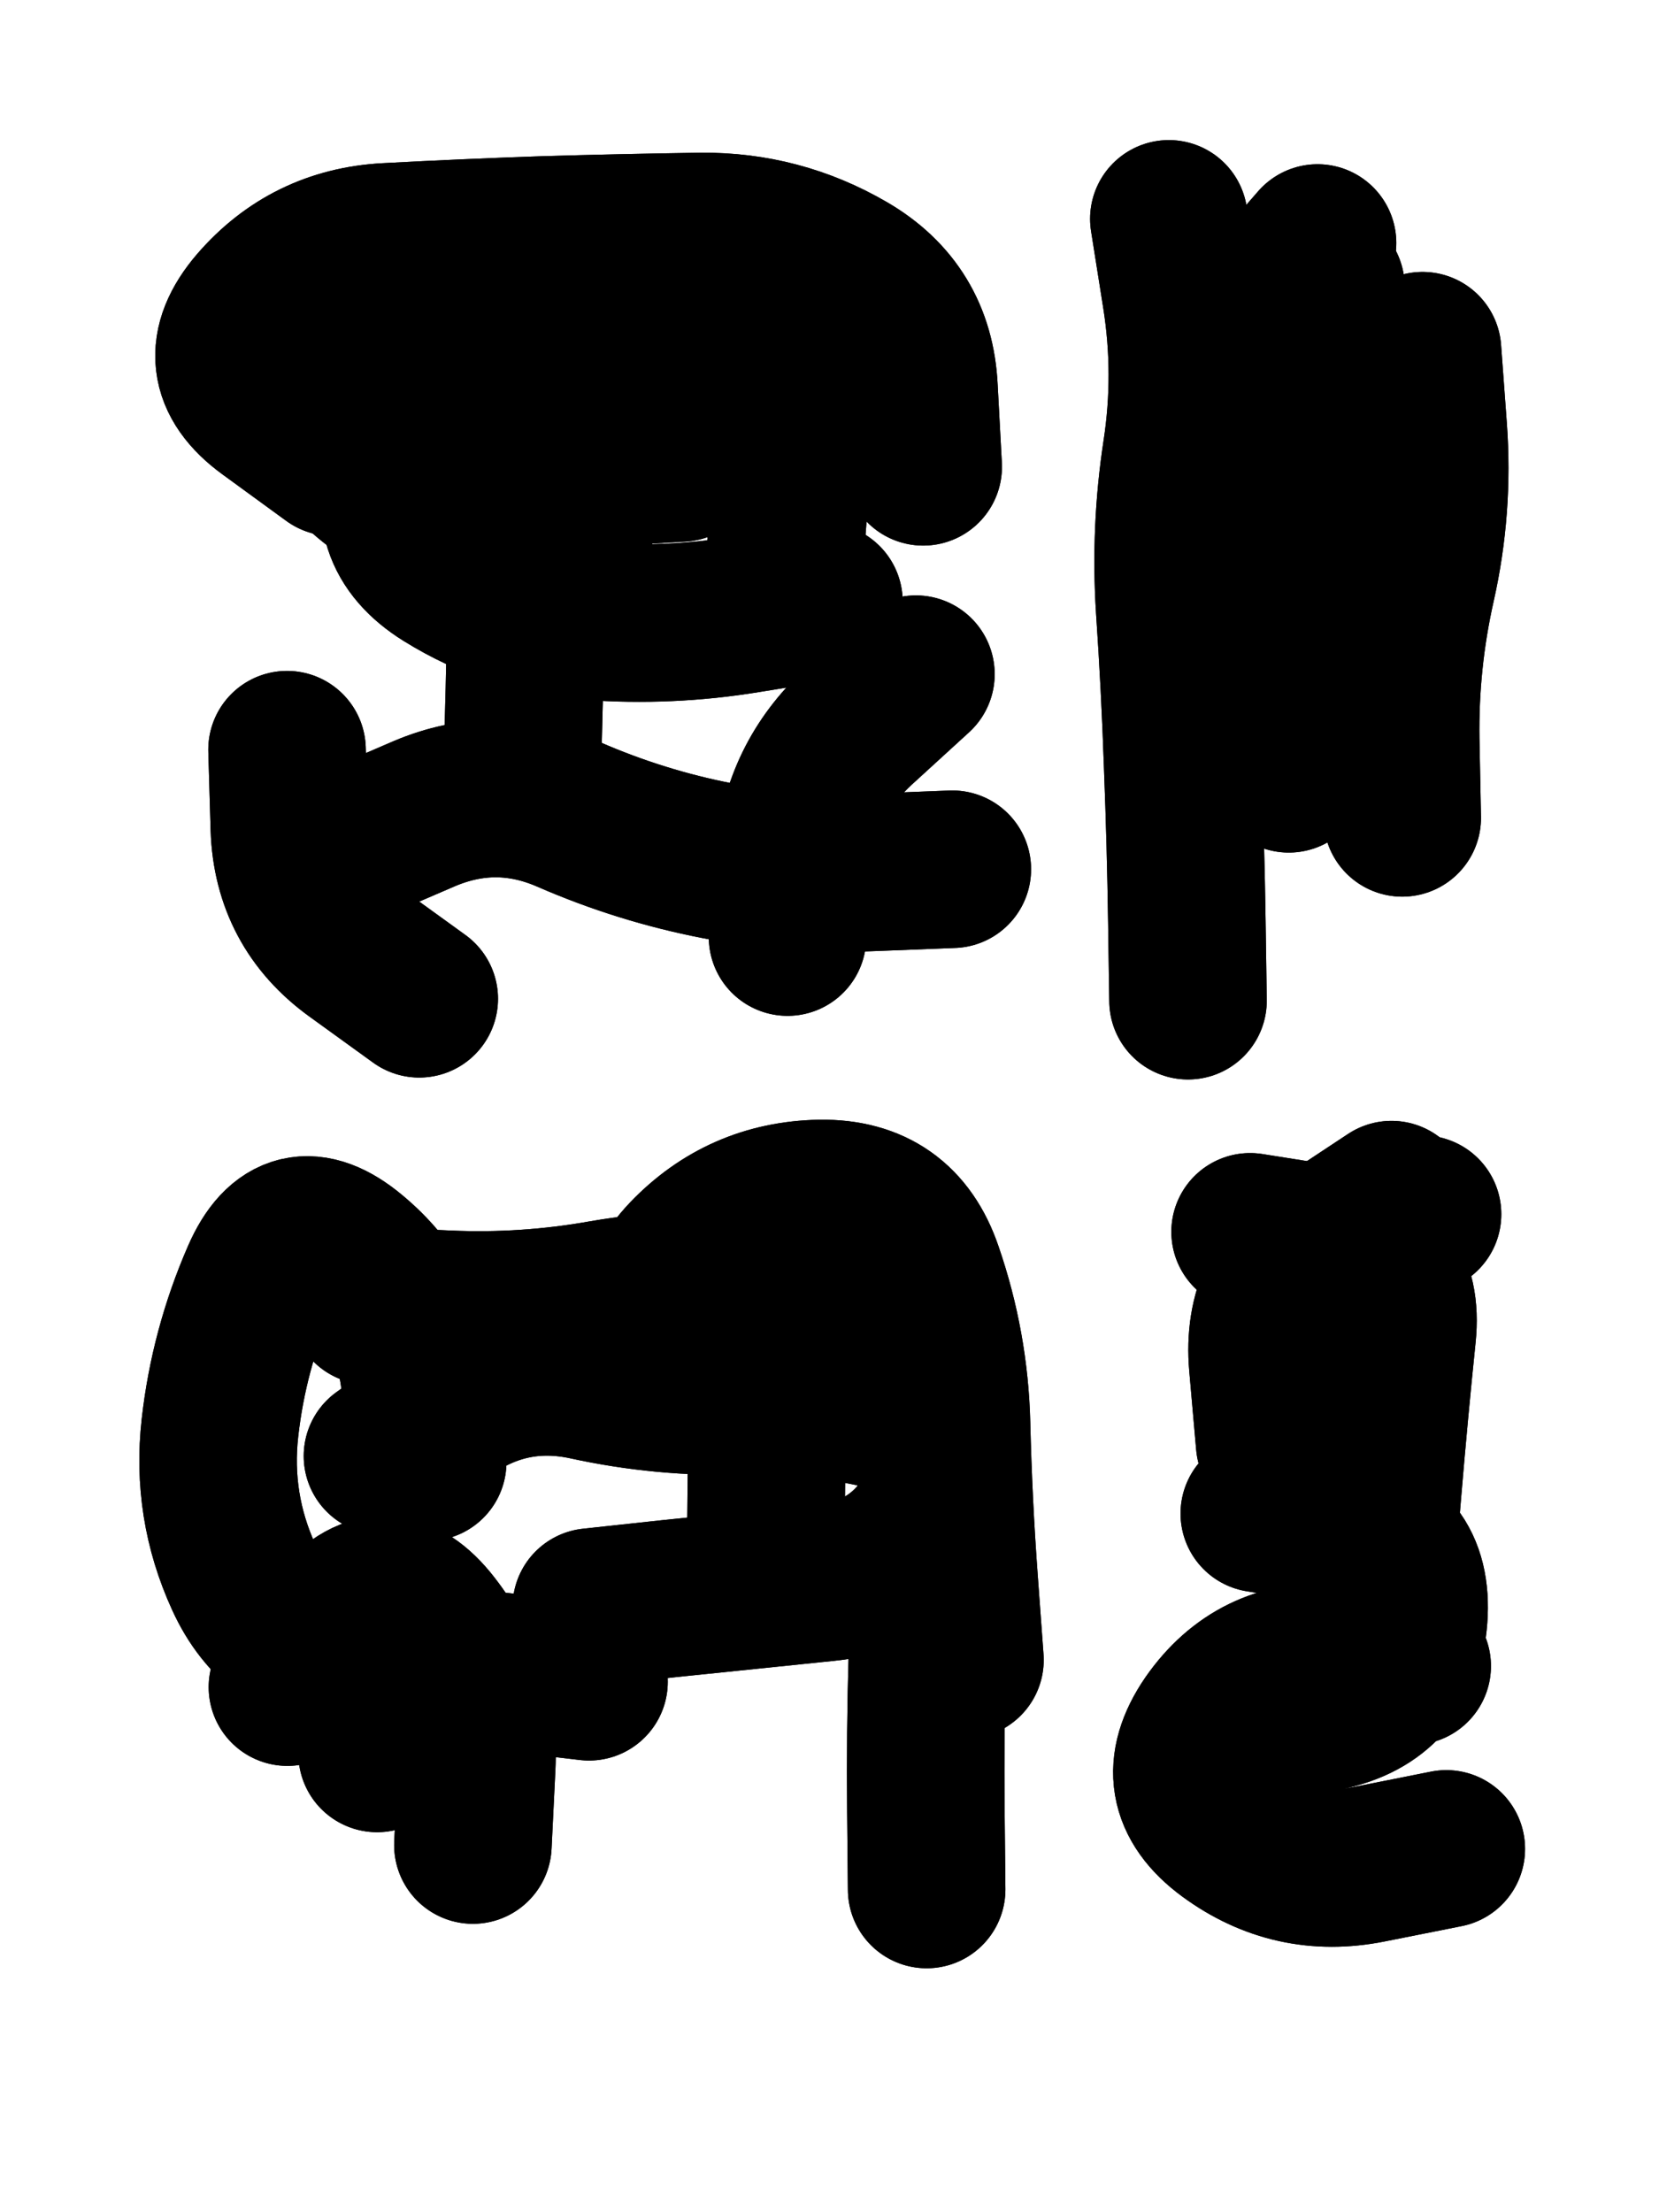
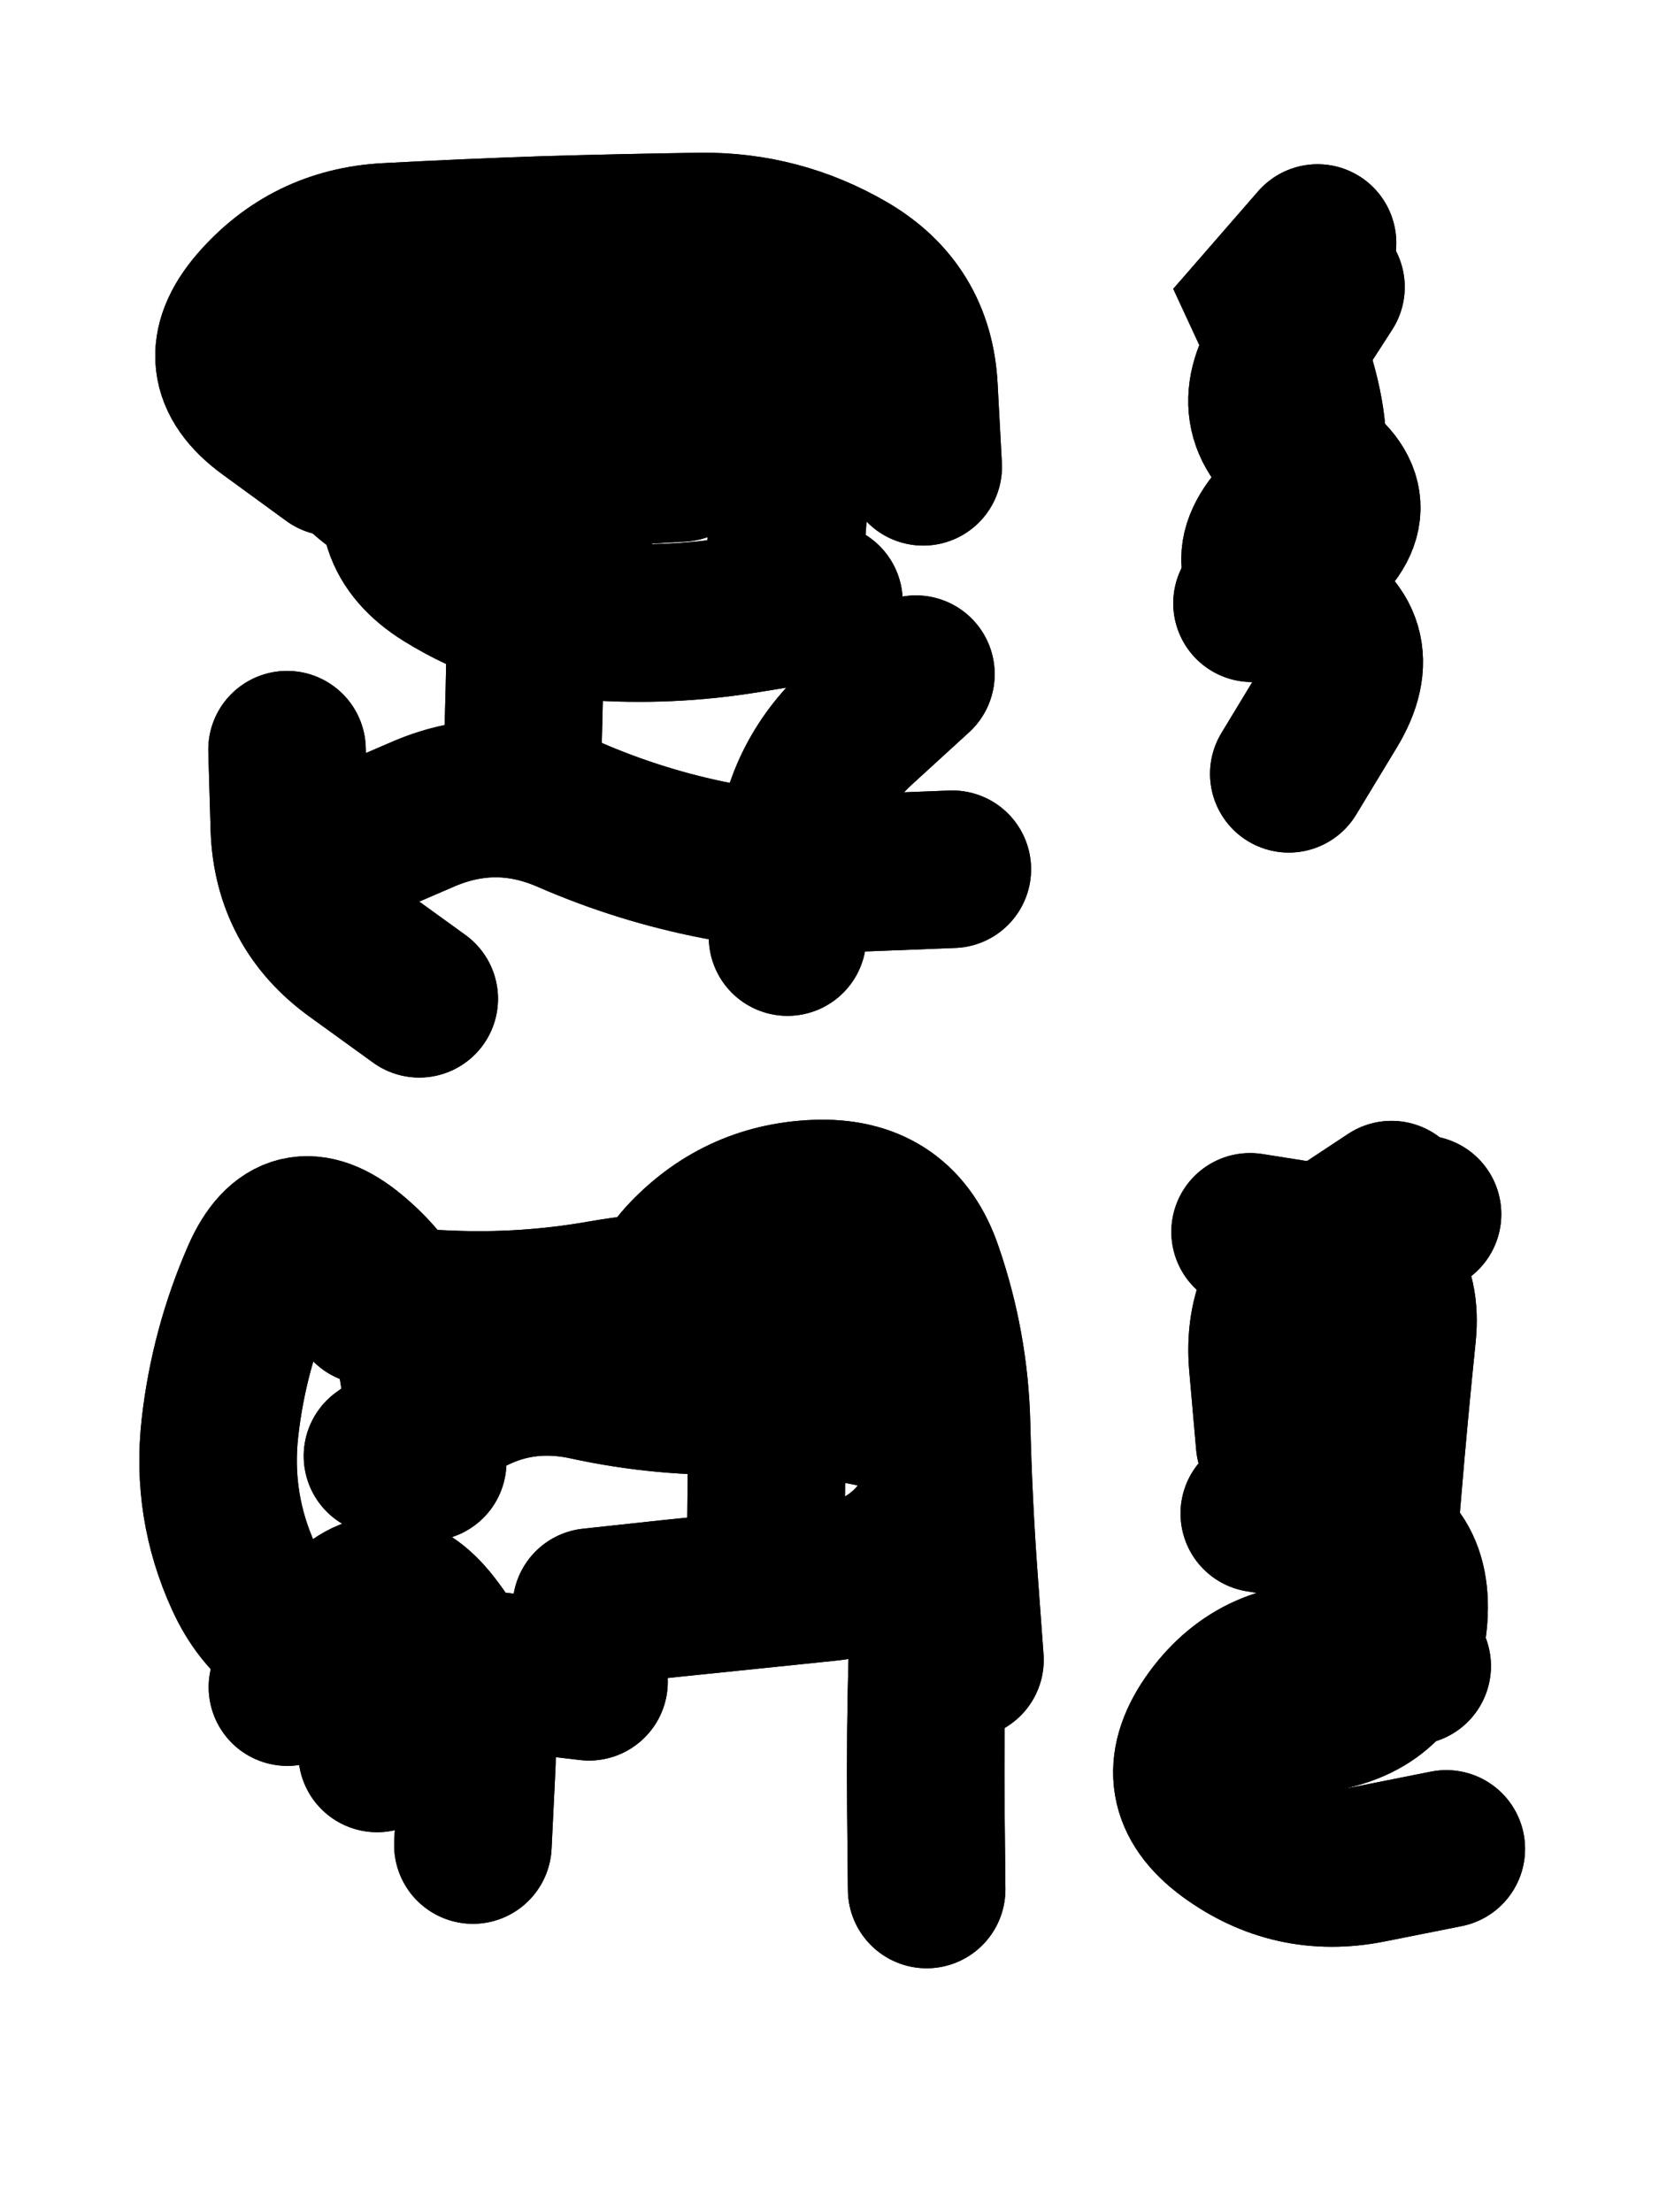
<svg xmlns="http://www.w3.org/2000/svg" viewBox="0 0 4329 5772">
  <title>Infinite Scribble #4185</title>
  <defs>
    <filter id="piece_4185_3_4_filter" x="-100" y="-100" width="4529" height="5972" filterUnits="userSpaceOnUse">
      <feGaussianBlur in="SourceGraphic" result="lineShape_1" stdDeviation="20550e-3" />
      <feColorMatrix in="lineShape_1" result="lineShape" type="matrix" values="1 0 0 0 0  0 1 0 0 0  0 0 1 0 0  0 0 0 24660e-3 -12330e-3" />
      <feGaussianBlur in="lineShape" result="shrank_blurred" stdDeviation="215500e-3" />
      <feColorMatrix in="shrank_blurred" result="shrank" type="matrix" values="1 0 0 0 0 0 1 0 0 0 0 0 1 0 0 0 0 0 374900e-3 -369900e-3" />
      <feColorMatrix in="lineShape" result="border_filled" type="matrix" values="0 0 0 0 0  0 0 0 0 0  0 0 0 0 0  0 0 0 0 0" />
      <feComposite in="border_filled" in2="shrank" result="border" operator="out" />
      <feColorMatrix in="lineShape" result="shapes_linestyle_white" type="matrix" values="0 0 0 0 1  0 0 0 0 1  0 0 0 0 1  0 0 0 0.7 0" />
      <feMorphology in="shapes_linestyle_white" result="shapes_linestyle_whiteshrunk" operator="erode" radius="41100e-3" />
      <feGaussianBlur in="shapes_linestyle_whiteshrunk" result="shapes_linestyle_whiteblurred" stdDeviation="82200e-3" />
      <feComposite in="shapes_linestyle_whiteblurred" in2="lineShape" result="shapes_linestyle_bulb" operator="in" />
      <feMorphology in="lineShape" result="shapes_linestyle_light1_thicken" operator="dilate" radius="0" />
      <feColorMatrix in="shapes_linestyle_light1_thicken" result="shapes_linestyle_light1_thicken_colored" type="matrix" values="1 0 0 0 0  0 1 0 0 0  0 0 1 0 0  0 0 0 0.8 0" />
      <feGaussianBlur in="shapes_linestyle_light1_thicken_colored" result="shapes_linestyle_light1" stdDeviation="822000e-3" />
      <feMorphology in="lineShape" result="shapes_linestyle_light2_thicken" operator="dilate" radius="0" />
      <feColorMatrix in="shapes_linestyle_light2_thicken" result="shapes_linestyle_light2_thicken_colored" type="matrix" values="1.5 0 0 0 0  0 1.5 0 0 0  0 0 1.5 0 0  0 0 0 1 0" />
      <feGaussianBlur in="shapes_linestyle_light2_thicken_colored" result="shapes_linestyle_light2" stdDeviation="2055000e-3" />
      <feMerge result="shapes_linestyle">
        <feMergeNode in="shapes_linestyle_light2" />
        <feMergeNode in="shapes_linestyle_light1" />
        <feMergeNode in="lineShape" />
        <feMergeNode in="shapes_linestyle_bulb" />
      </feMerge>
      <feComposite in="shapes_linestyle" in2="shrank" result="shapes_linestyle_cropped" operator="over" />
      <feComposite in="border" in2="shapes_linestyle_cropped" result="shapes" operator="over" />
    </filter>
    <filter id="piece_4185_3_4_shadow" x="-100" y="-100" width="4529" height="5972" filterUnits="userSpaceOnUse">
      <feColorMatrix in="SourceGraphic" result="result_blackened" type="matrix" values="0 0 0 0 0  0 0 0 0 0  0 0 0 0 0  0 0 0 0.8 0" />
      <feGaussianBlur in="result_blackened" result="result_blurred" stdDeviation="123300e-3" />
      <feComposite in="SourceGraphic" in2="result_blurred" result="result" operator="over" />
    </filter>
    <filter id="piece_4185_3_4_overall" x="-100" y="-100" width="4529" height="5972" filterUnits="userSpaceOnUse">
      <feTurbulence result="background_bumps" type="fractalNoise" baseFrequency="16e-3" numOctaves="3" />
      <feDiffuseLighting in="background_bumps" result="background" surfaceScale="1" diffuseConstant="2" lighting-color="#555">
        <feDistantLight azimuth="225" elevation="2" />
      </feDiffuseLighting>
    </filter>
    <clipPath id="piece_4185_3_4_clip">
      <rect x="0" y="0" width="4329" height="5772" />
    </clipPath>
    <g id="layer_3" filter="url(#piece_4185_3_4_filter)" stroke-width="411" stroke-linecap="round" fill="none">
      <path d="M 2409 1218 Q 2409 1218 2398 1013 Q 2388 808 2211 705 Q 2034 602 1829 604 Q 1624 607 1419 613 Q 1214 620 1009 631 Q 804 642 670 797 Q 537 952 702 1072 L 868 1193 M 1362 2053 Q 1362 2053 1367 1848 Q 1373 1643 1370 1438 Q 1367 1233 1572 1220 L 1777 1208 M 2055 2445 Q 2055 2445 2072 2240 Q 2089 2036 2239 1897 L 2390 1759 M 1094 2606 Q 1094 2606 928 2486 Q 762 2366 755 2161 L 749 1956" stroke="hsl(2,100%,52%)" />
-       <path d="M 3100 2611 Q 3100 2611 3097 2406 Q 3094 2201 3086 1996 Q 3079 1791 3065 1586 Q 3052 1382 3083 1179 Q 3114 976 3082 773 L 3050 571 M 3659 2134 Q 3659 2134 3655 1929 Q 3652 1724 3697 1524 Q 3742 1324 3727 1119 L 3712 915" stroke="hsl(307,100%,54%)" />
      <path d="M 1116 3815 Q 1116 3815 1096 3611 Q 1076 3407 918 3276 Q 761 3145 679 3333 Q 597 3521 574 3725 Q 551 3929 636 4115 Q 721 4302 925 4321 Q 1129 4341 1333 4364 L 1537 4388 M 2518 4331 Q 2518 4331 2503 4126 Q 2488 3922 2483 3717 Q 2478 3512 2411 3318 Q 2345 3124 2140 3127 Q 1935 3131 1793 3279 Q 1652 3427 1827 3532 Q 2003 3638 2000 3843 L 1998 4048" stroke="hsl(292,100%,61%)" />
      <path d="M 3326 3765 Q 3326 3765 3308 3560 Q 3290 3356 3460 3243 L 3631 3130 M 3685 4347 Q 3685 4347 3480 4336 Q 3275 4325 3158 4493 Q 3042 4662 3207 4783 Q 3372 4904 3573 4864 L 3774 4824" stroke="hsl(262,100%,60%)" />
    </g>
    <g id="layer_2" filter="url(#piece_4185_3_4_filter)" stroke-width="411" stroke-linecap="round" fill="none">
      <path d="M 2041 1554 Q 2041 1554 2056 1349 Q 2071 1145 1962 971 Q 1854 797 1649 814 Q 1445 831 1242 798 Q 1040 766 915 928 Q 791 1091 942 1229 Q 1093 1367 1298 1367 L 1503 1367 M 919 2204 Q 919 2204 1107 2123 Q 1296 2043 1484 2125 Q 1672 2207 1873 2246 Q 2075 2285 2280 2276 L 2485 2268" stroke="hsl(305,100%,60%)" />
-       <path d="M 3438 634 Q 3438 634 3304 788 Q 3170 943 3331 1069 Q 3493 1195 3350 1341 Q 3208 1488 3391 1578 Q 3575 1669 3469 1844 L 3363 2019" stroke="hsl(271,100%,59%)" />
+       <path d="M 3438 634 Q 3438 634 3304 788 Q 3493 1195 3350 1341 Q 3208 1488 3391 1578 Q 3575 1669 3469 1844 L 3363 2019" stroke="hsl(271,100%,59%)" />
      <path d="M 2418 4930 Q 2418 4930 2416 4725 Q 2414 4520 2420 4315 Q 2427 4110 2442 3905 Q 2458 3701 2321 3548 Q 2185 3396 1981 3375 Q 1777 3354 1575 3389 Q 1373 3425 1168 3416 L 963 3407 M 1234 4814 Q 1234 4814 1244 4609 Q 1254 4404 1128 4242 Q 1003 4081 876 4241 L 750 4402" stroke="hsl(260,100%,66%)" />
      <path d="M 3326 3307 L 3712 3168 M 3286 3949 Q 3286 3949 3488 3982 Q 3691 4016 3676 4220 Q 3661 4425 3460 4467 L 3260 4510" stroke="hsl(234,100%,63%)" />
    </g>
    <g id="layer_1" filter="url(#piece_4185_3_4_filter)" stroke-width="411" stroke-linecap="round" fill="none">
      <path d="M 2366 1004 Q 2366 1004 2162 1022 Q 1958 1040 1753 1057 Q 1549 1075 1346 1043 Q 1144 1011 1066 1200 Q 988 1390 1162 1498 Q 1336 1606 1540 1621 Q 1745 1636 1947 1603 L 2150 1570" stroke="hsl(270,100%,66%)" />
      <path d="M 3460 749 Q 3460 749 3349 921 Q 3239 1094 3411 1204 Q 3584 1315 3425 1444 L 3267 1574" stroke="hsl(244,100%,63%)" />
      <path d="M 998 3799 Q 998 3799 1164 3680 Q 1331 3561 1531 3604 Q 1732 3648 1937 3642 Q 2142 3637 2340 3689 Q 2539 3741 2449 3925 Q 2359 4109 2155 4129 Q 1951 4150 1747 4171 L 1543 4193 M 984 4575 L 984 4575" stroke="hsl(232,100%,69%)" />
      <path d="M 3591 4095 Q 3591 4095 3608 3890 Q 3625 3686 3646 3482 Q 3667 3278 3464 3246 L 3262 3214" stroke="hsl(201,100%,61%)" />
    </g>
  </defs>
  <g filter="url(#piece_4185_3_4_overall)" clip-path="url(#piece_4185_3_4_clip)">
    <use href="#layer_3" />
    <use href="#layer_2" />
    <use href="#layer_1" />
  </g>
  <g clip-path="url(#piece_4185_3_4_clip)">
    <use href="#layer_3" filter="url(#piece_4185_3_4_shadow)" />
    <use href="#layer_2" filter="url(#piece_4185_3_4_shadow)" />
    <use href="#layer_1" filter="url(#piece_4185_3_4_shadow)" />
  </g>
</svg>